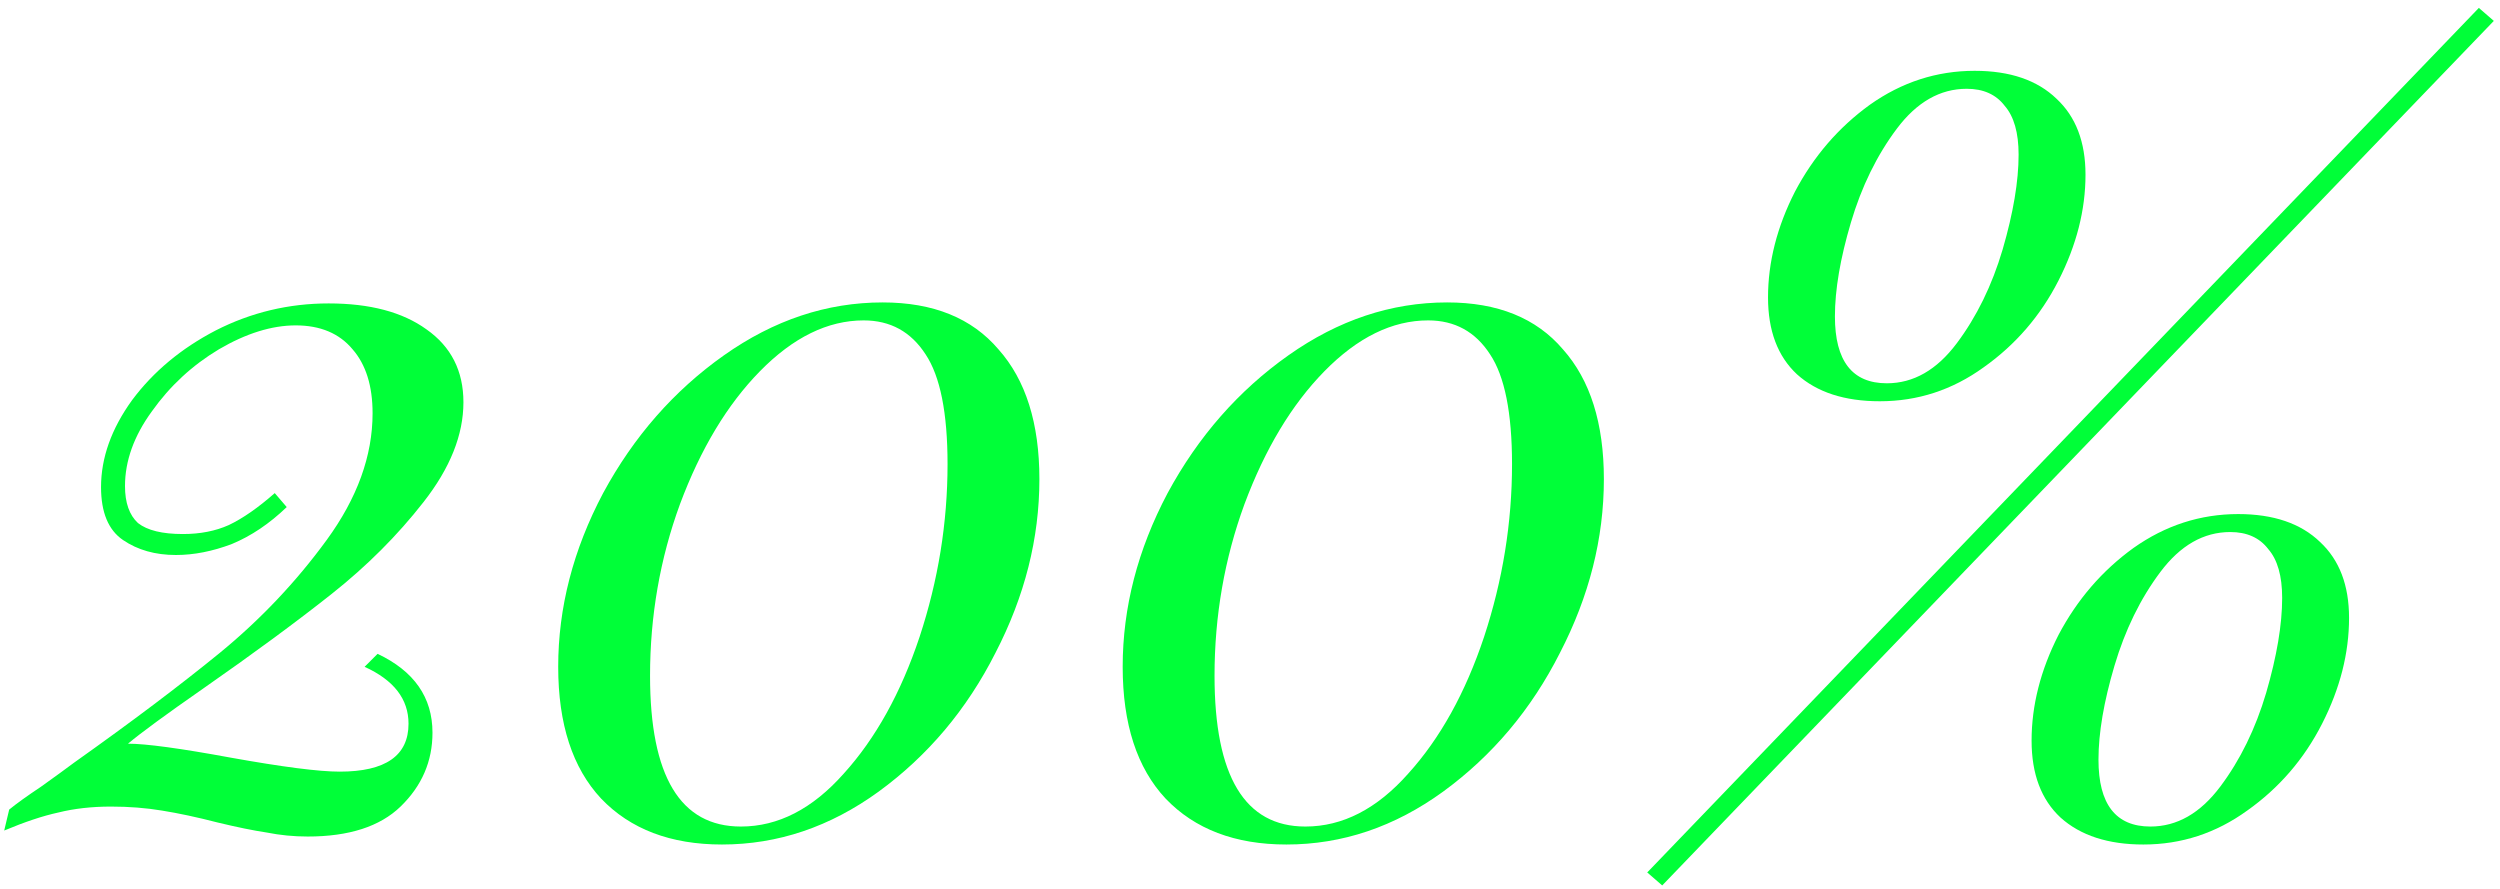
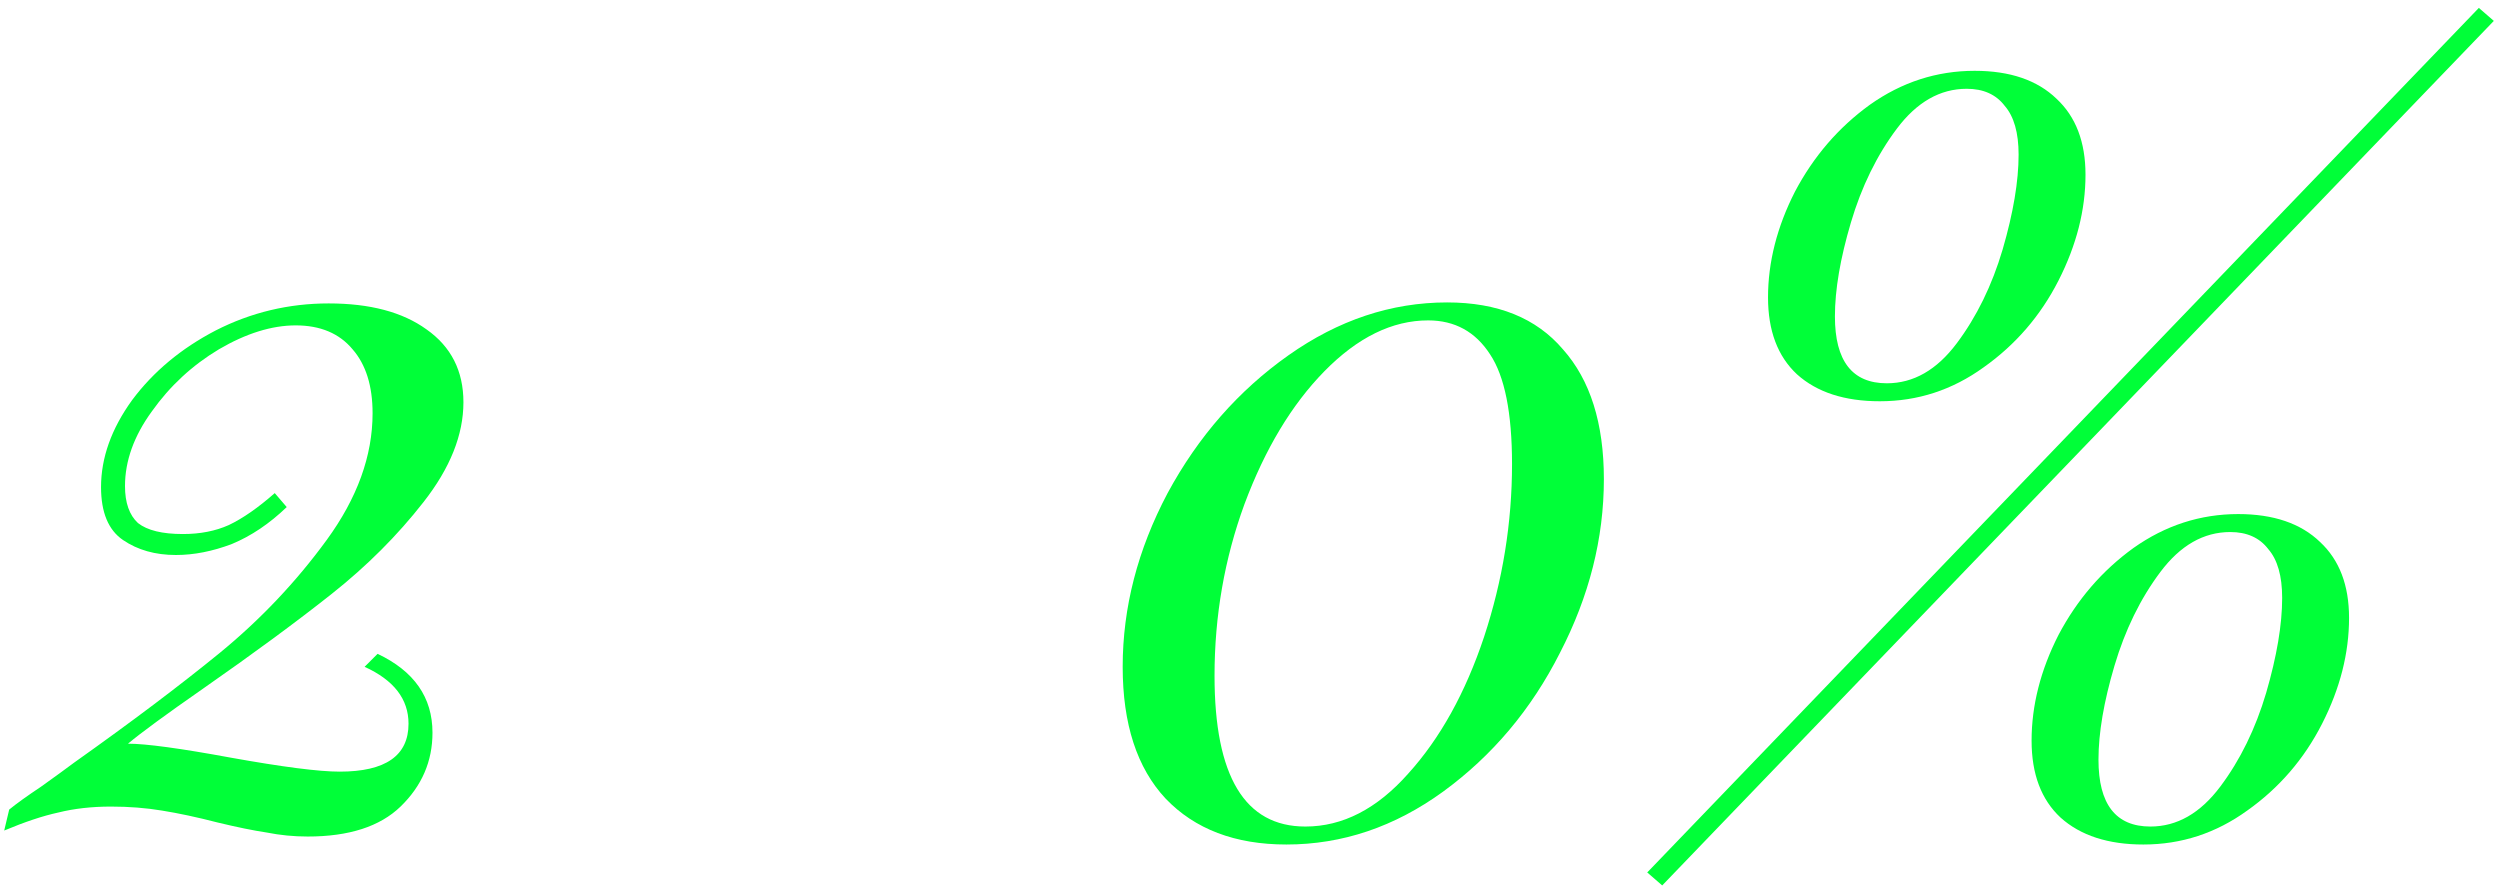
<svg xmlns="http://www.w3.org/2000/svg" width="298" height="106" viewBox="0 0 298 106" fill="none">
  <path d="M39.176 36.168C44.095 36.168 47.982 37.199 50.838 39.262C53.773 41.325 55.241 44.22 55.241 47.949C55.241 51.836 53.654 55.803 50.481 59.849C47.387 63.816 43.738 67.465 39.533 70.797C35.328 74.129 30.211 77.897 24.182 82.102C19.739 85.196 16.764 87.378 15.257 88.647C17.399 88.647 21.485 89.202 27.514 90.313C33.702 91.424 38.026 91.979 40.485 91.979C45.959 91.979 48.696 90.075 48.696 86.267C48.696 83.332 46.951 81.071 43.46 79.484L45.007 77.937C49.37 80 51.552 83.133 51.552 87.338C51.552 90.749 50.283 93.685 47.744 96.144C45.285 98.524 41.596 99.714 36.677 99.714C35.011 99.714 33.385 99.555 31.798 99.238C30.211 99 28.268 98.603 25.967 98.048C23.508 97.413 21.286 96.937 19.303 96.62C17.399 96.303 15.376 96.144 13.234 96.144C10.933 96.144 8.831 96.382 6.927 96.858C5.102 97.255 2.96 97.969 0.501 99L1.096 96.501C1.969 95.787 3.238 94.875 4.904 93.764C6.57 92.574 7.879 91.622 8.831 90.908C15.654 86.069 21.445 81.705 26.205 77.818C31.044 73.851 35.289 69.369 38.938 64.371C42.587 59.373 44.412 54.335 44.412 49.258C44.412 46.005 43.619 43.467 42.032 41.642C40.445 39.738 38.184 38.786 35.249 38.786C32.393 38.786 29.339 39.738 26.086 41.642C22.913 43.546 20.255 46.005 18.113 49.02C15.971 51.955 14.9 54.93 14.9 57.945C14.9 59.928 15.416 61.396 16.447 62.348C17.558 63.221 19.343 63.657 21.802 63.657C23.865 63.657 25.689 63.3 27.276 62.586C28.942 61.793 30.767 60.523 32.75 58.778L34.178 60.444C32.115 62.427 29.934 63.895 27.633 64.847C25.332 65.72 23.111 66.156 20.969 66.156C18.51 66.156 16.407 65.561 14.662 64.371C12.917 63.181 12.044 61.079 12.044 58.064C12.044 54.573 13.274 51.122 15.733 47.711C18.272 44.3 21.604 41.523 25.729 39.381C29.934 37.239 34.416 36.168 39.176 36.168Z" fill="#00FF38" />
-   <path d="M105.213 36.049C111.242 36.049 115.843 37.913 119.017 41.642C122.269 45.291 123.896 50.448 123.896 57.112C123.896 64.173 122.15 71.075 118.66 77.818C115.248 84.561 110.607 90.075 104.737 94.359C98.945 98.564 92.718 100.666 86.054 100.666C79.945 100.666 75.145 98.841 71.655 95.192C68.243 91.543 66.538 86.307 66.538 79.484C66.538 72.423 68.323 65.521 71.893 58.778C75.542 52.035 80.342 46.561 86.292 42.356C92.242 38.151 98.549 36.049 105.213 36.049ZM102.952 38.191C98.668 38.191 94.542 40.214 90.576 44.26C86.688 48.227 83.515 53.502 81.056 60.087C78.676 66.592 77.486 73.415 77.486 80.555C77.486 92.534 81.095 98.524 88.315 98.524C92.757 98.524 96.843 96.422 100.572 92.217C104.38 88.012 107.394 82.578 109.616 75.914C111.837 69.171 112.948 62.308 112.948 55.327C112.948 49.218 112.075 44.855 110.33 42.237C108.584 39.54 106.125 38.191 102.952 38.191Z" fill="#00FF38" />
  <path d="M172.499 36.049C178.528 36.049 183.129 37.913 186.303 41.642C189.555 45.291 191.182 50.448 191.182 57.112C191.182 64.173 189.436 71.075 185.946 77.818C182.534 84.561 177.893 90.075 172.023 94.359C166.231 98.564 160.004 100.666 153.34 100.666C147.231 100.666 142.431 98.841 138.941 95.192C135.529 91.543 133.824 86.307 133.824 79.484C133.824 72.423 135.609 65.521 139.179 58.778C142.828 52.035 147.628 46.561 153.578 42.356C159.528 38.151 165.835 36.049 172.499 36.049ZM170.238 38.191C165.954 38.191 161.828 40.214 157.862 44.26C153.974 48.227 150.801 53.502 148.342 60.087C145.962 66.592 144.772 73.415 144.772 80.555C144.772 92.534 148.381 98.524 155.601 98.524C160.043 98.524 164.129 96.422 167.858 92.217C171.666 88.012 174.68 82.578 176.902 75.914C179.123 69.171 180.234 62.308 180.234 55.327C180.234 49.218 179.361 44.855 177.616 42.237C175.87 39.54 173.411 38.191 170.238 38.191Z" fill="#00FF38" />
  <path d="M297.262 2.491L198.135 105.545L196.35 103.998L295.477 0.944L297.262 2.491ZM210.749 35.454C210.749 31.249 211.82 27.045 213.962 22.84C216.183 18.635 219.158 15.184 222.887 12.487C226.695 9.79 230.86 8.441 235.382 8.441C239.587 8.441 242.839 9.552 245.14 11.773C247.441 13.915 248.591 16.93 248.591 20.817C248.591 25.022 247.52 29.226 245.378 33.431C243.236 37.636 240.261 41.087 236.453 43.784C232.724 46.481 228.599 47.83 224.077 47.83C219.872 47.83 216.58 46.759 214.2 44.617C211.899 42.475 210.749 39.421 210.749 35.454ZM234.43 10.583C231.257 10.583 228.48 12.17 226.1 15.343C223.72 18.516 221.895 22.245 220.626 26.529C219.357 30.813 218.722 34.542 218.722 37.715C218.722 43.03 220.785 45.688 224.91 45.688C228.083 45.688 230.86 44.101 233.24 40.928C235.62 37.755 237.445 34.026 238.714 29.742C239.983 25.379 240.618 21.61 240.618 18.437C240.618 15.819 240.063 13.875 238.952 12.606C237.921 11.257 236.413 10.583 234.43 10.583ZM242.165 88.29C242.165 84.085 243.236 79.881 245.378 75.676C247.599 71.471 250.574 68.02 254.303 65.323C258.111 62.626 262.276 61.277 266.798 61.277C271.003 61.277 274.255 62.388 276.556 64.609C278.857 66.751 280.007 69.766 280.007 73.653C280.007 77.858 278.936 82.062 276.794 86.267C274.652 90.472 271.677 93.923 267.869 96.62C264.14 99.317 260.015 100.666 255.493 100.666C251.288 100.666 247.996 99.595 245.616 97.453C243.315 95.311 242.165 92.257 242.165 88.29ZM265.846 63.419C262.673 63.419 259.896 65.006 257.516 68.179C255.136 71.352 253.311 75.081 252.042 79.365C250.773 83.649 250.138 87.378 250.138 90.551C250.138 95.866 252.201 98.524 256.326 98.524C259.499 98.524 262.276 96.937 264.656 93.764C267.036 90.591 268.861 86.862 270.13 82.578C271.399 78.215 272.034 74.446 272.034 71.273C272.034 68.655 271.479 66.711 270.368 65.442C269.337 64.093 267.829 63.419 265.846 63.419Z" fill="#00FF38" />
</svg>